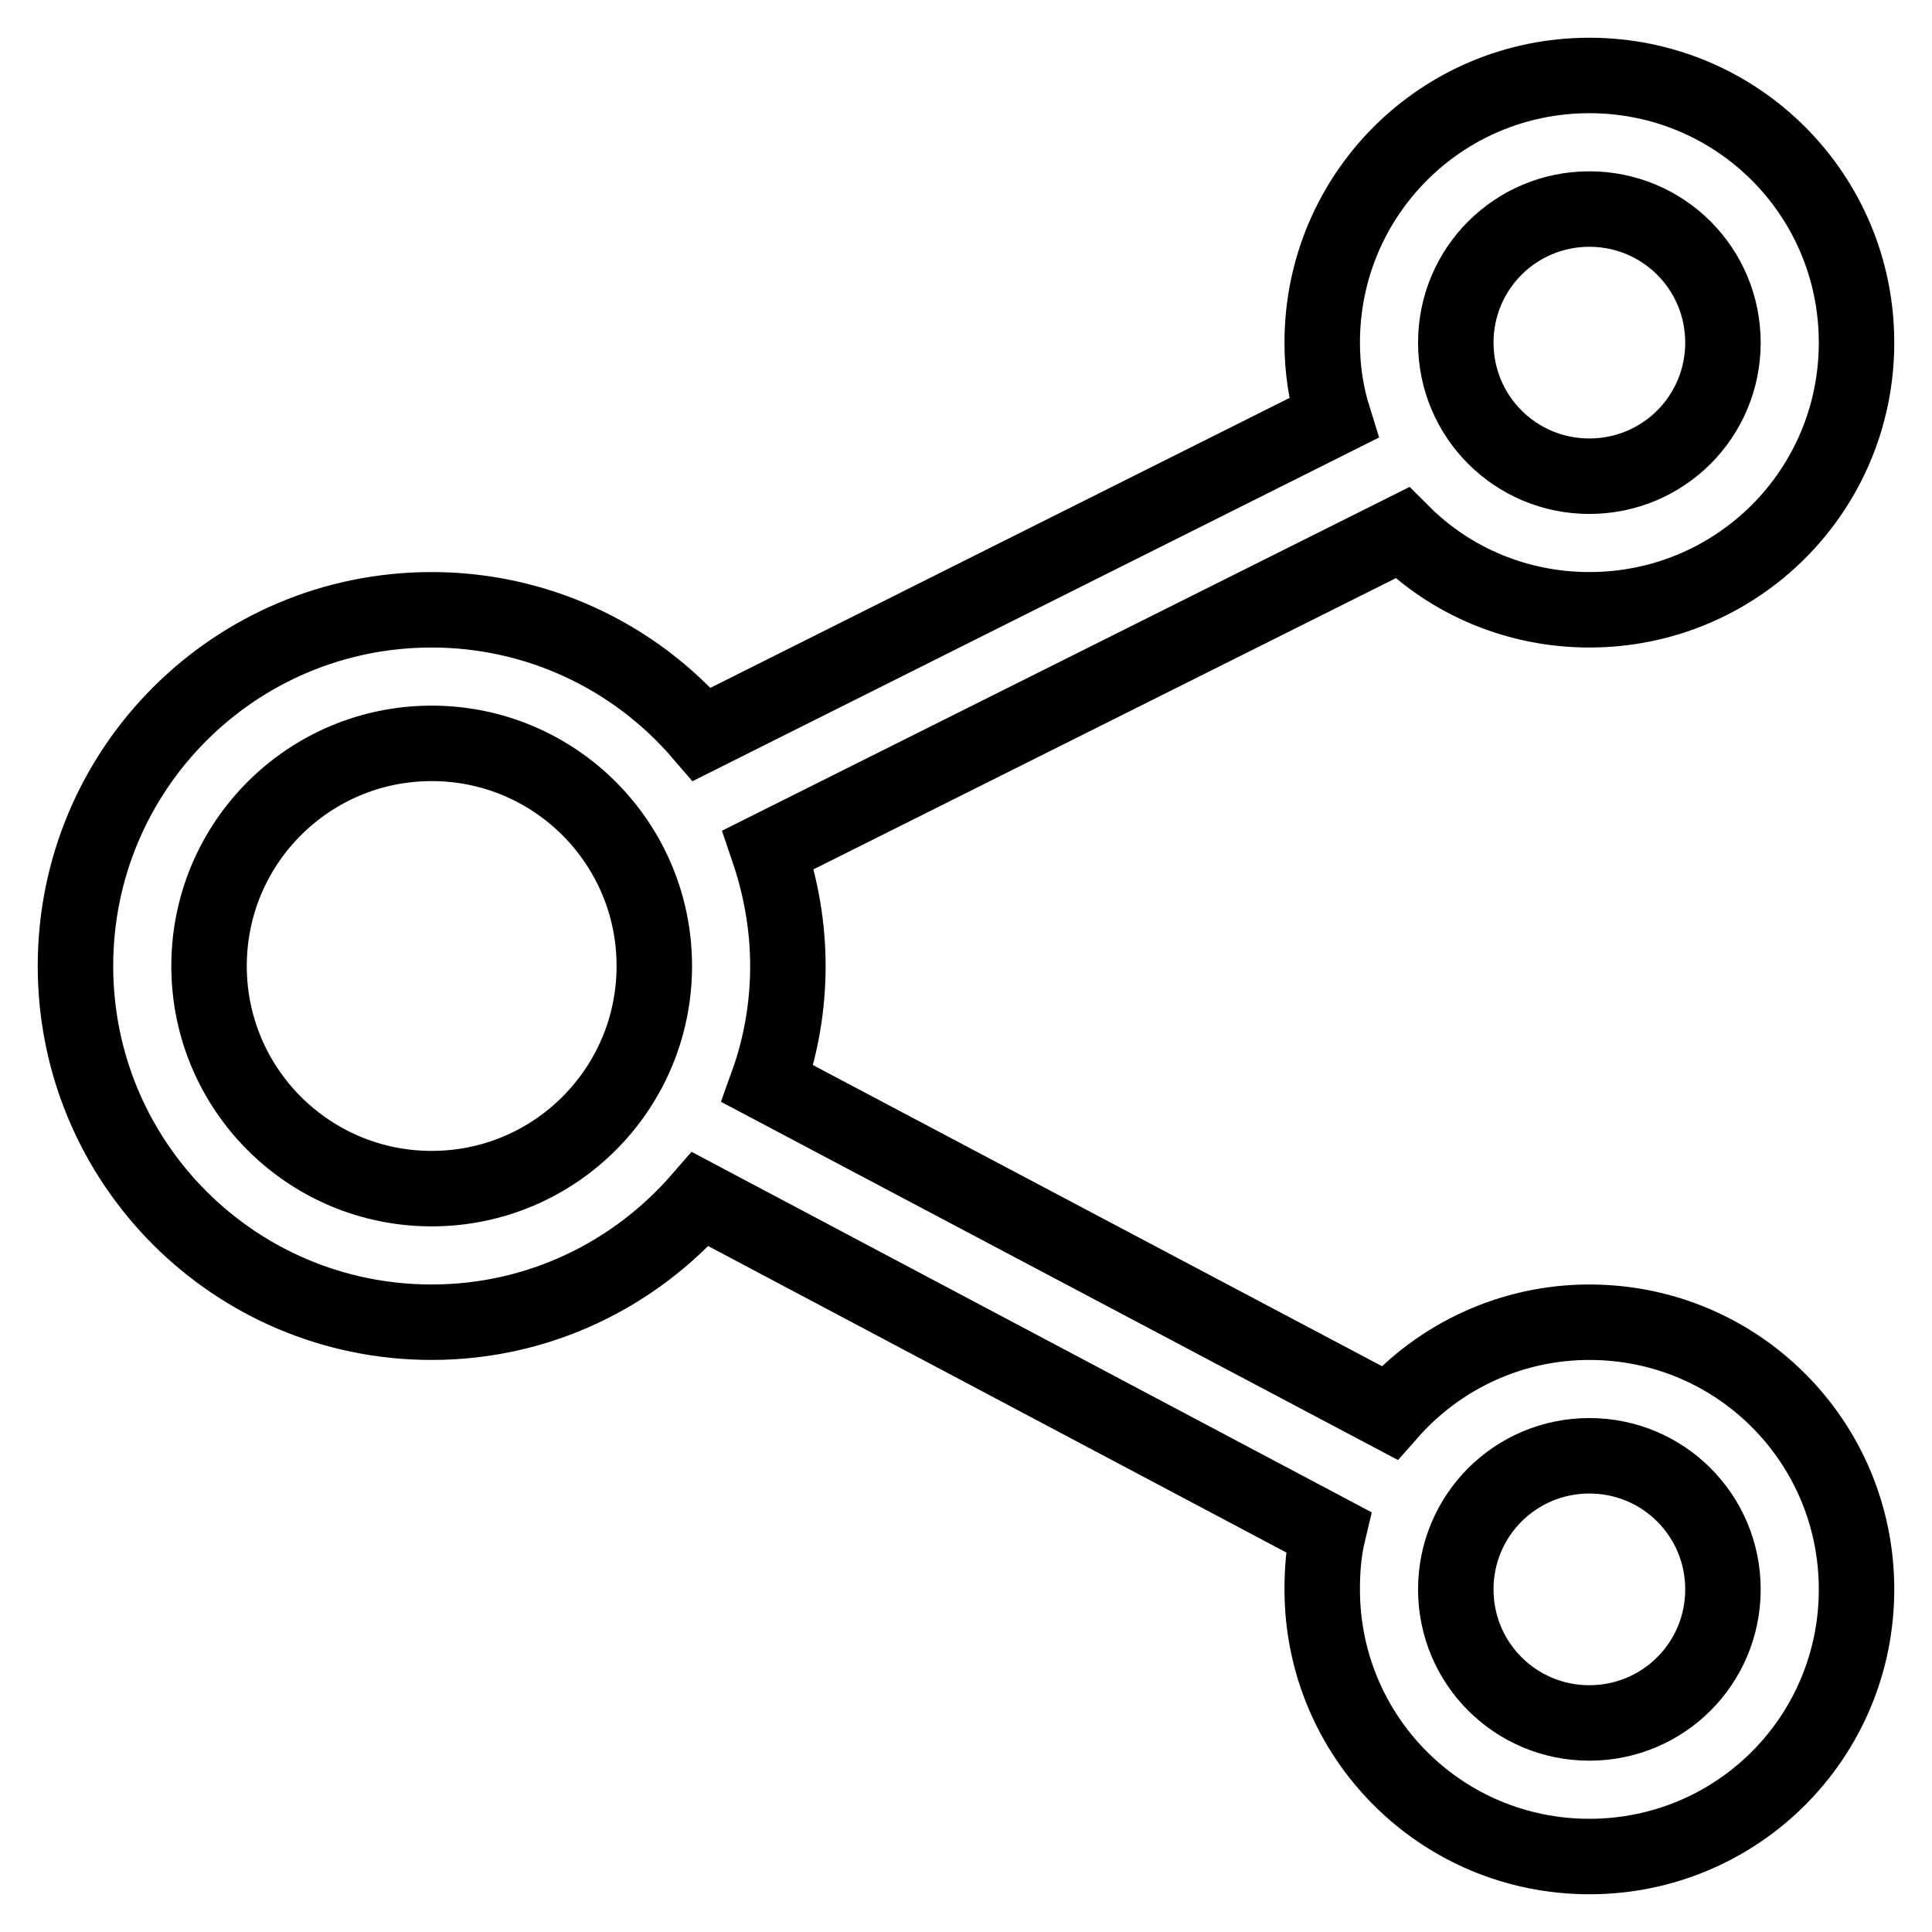
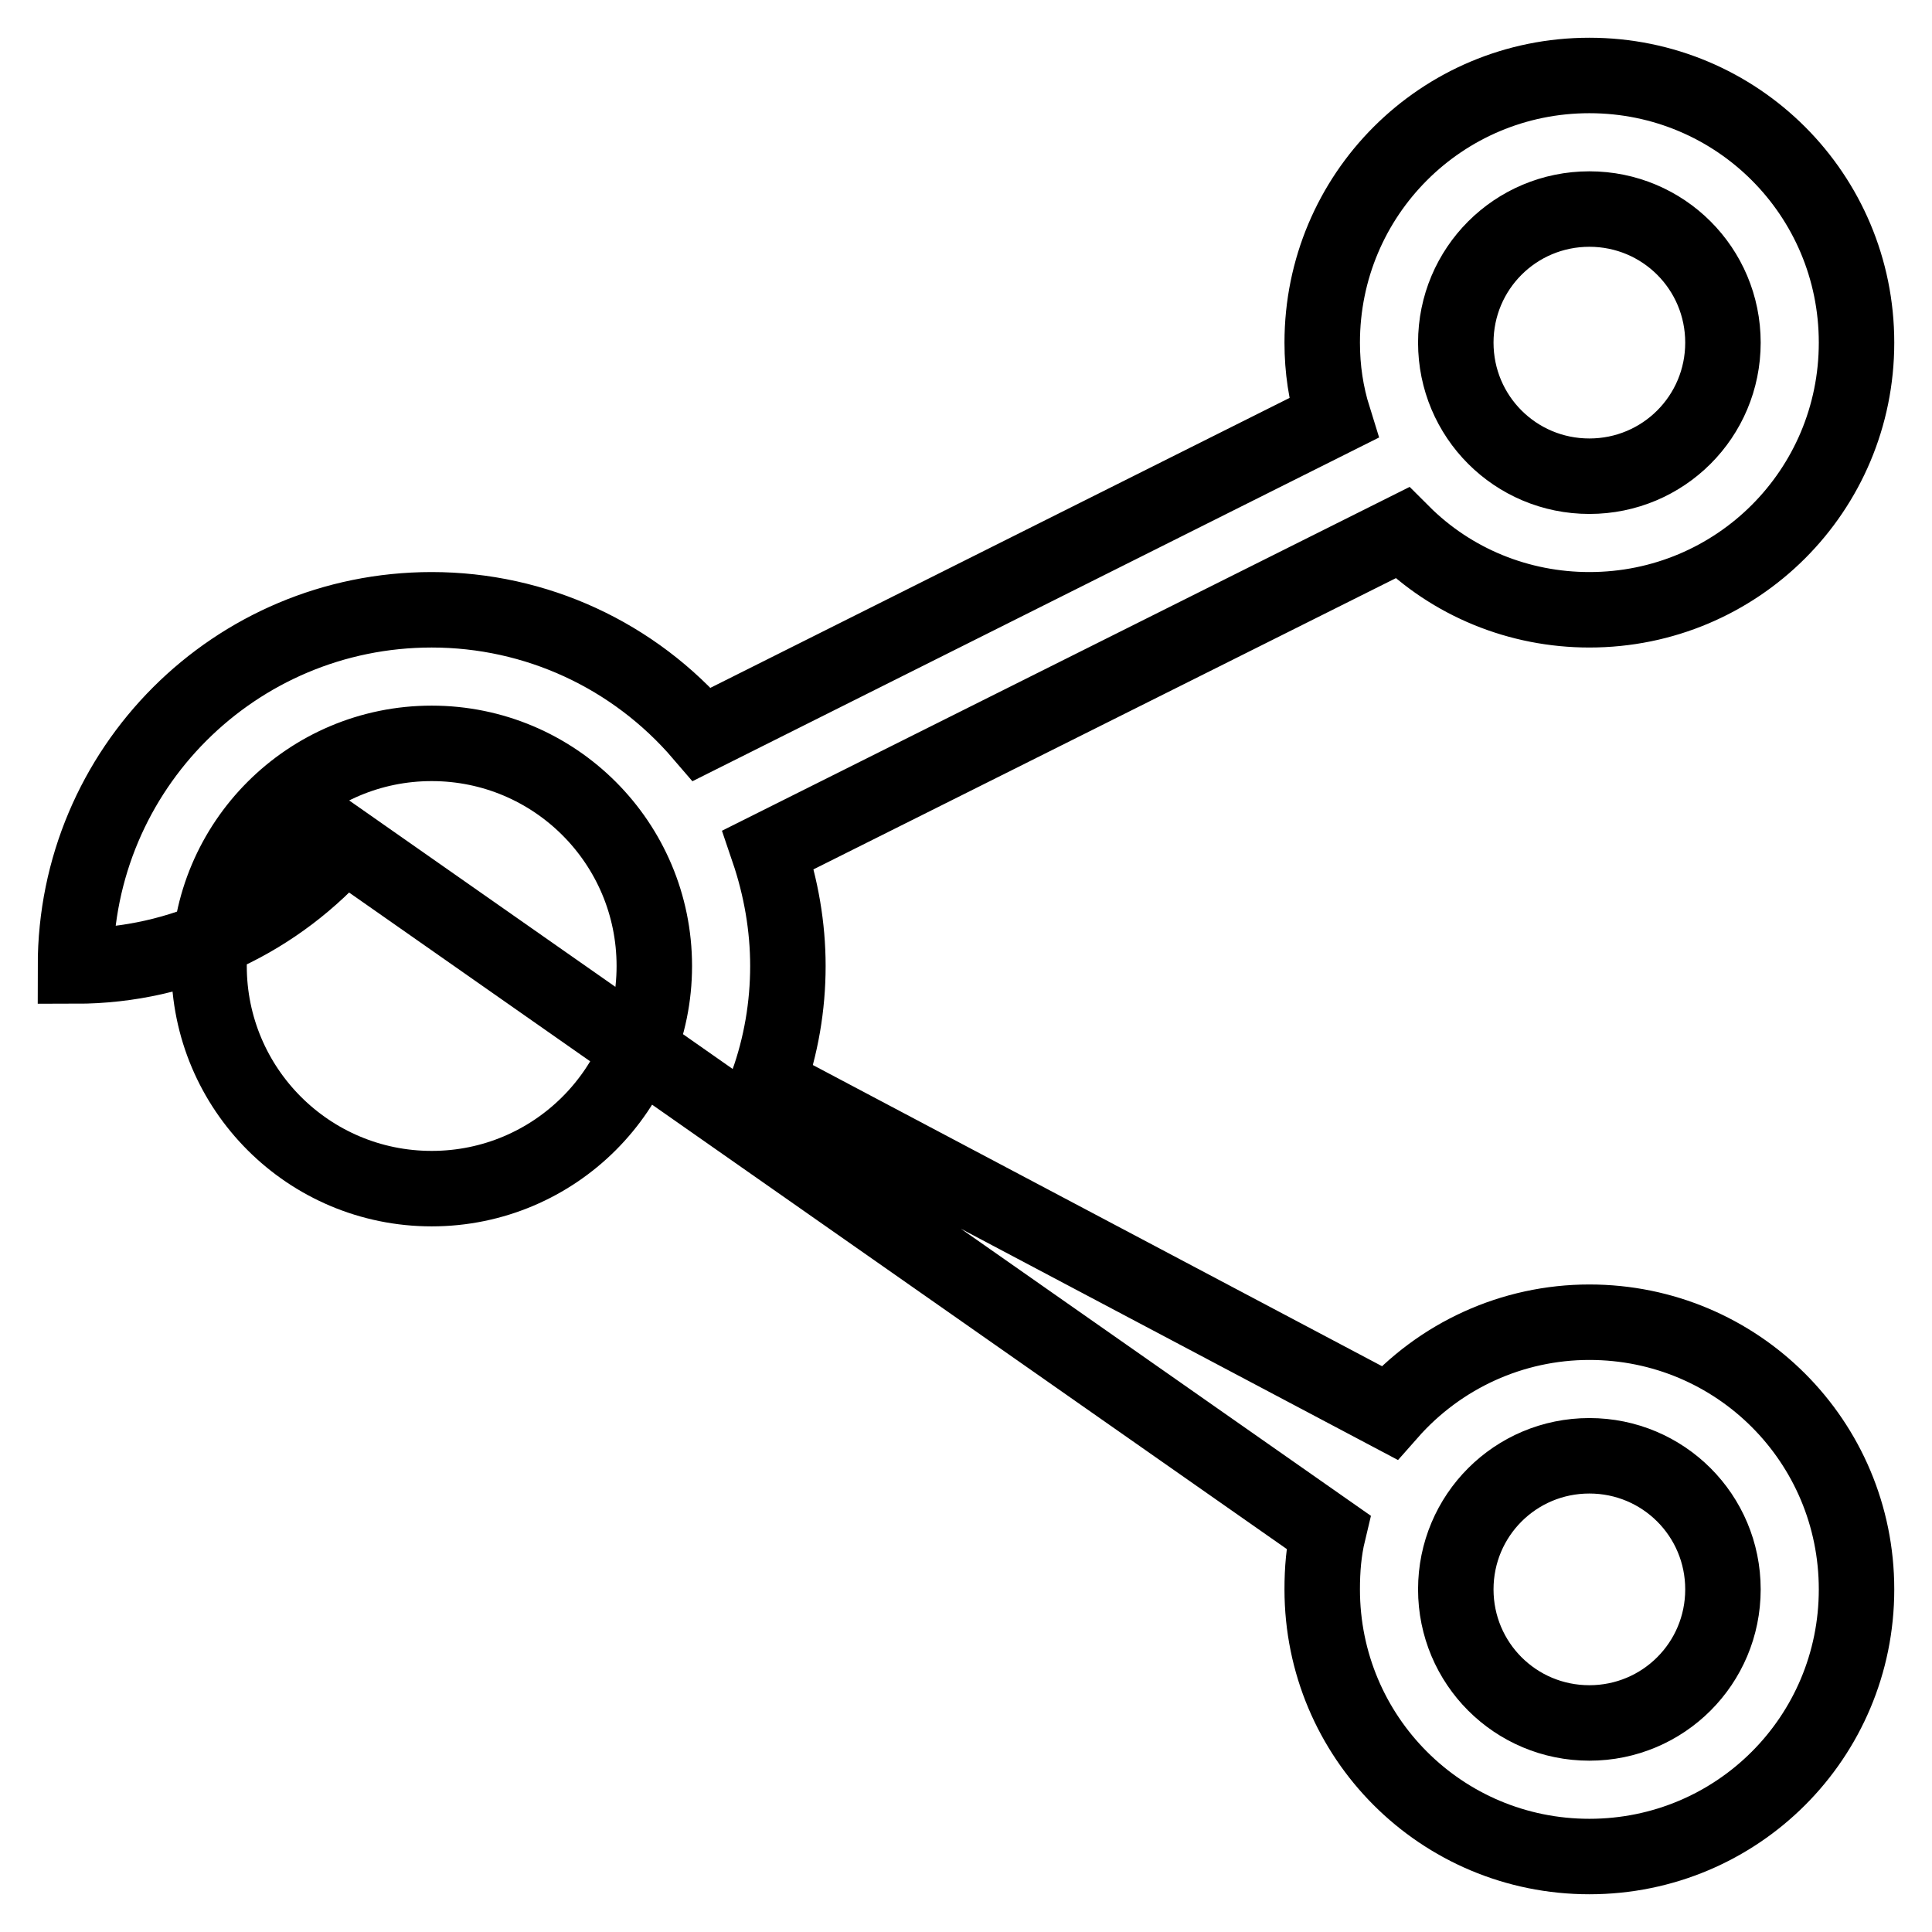
<svg xmlns="http://www.w3.org/2000/svg" version="1.1" x="0px" y="0px" viewBox="0 0 256 256" enable-background="new 0 0 256 256" xml:space="preserve">
  <g>
-     <path stroke-width="10" fill-opacity="0" stroke="#000000" d="M210.6,27.7c9.8,0,17.7,7.9,17.7,17.7c0,9.8-7.9,17.7-17.7,17.7s-17.7-7.9-17.7-17.7 C192.9,35.6,200.8,27.7,210.6,27.7 M57.2,157.5c-16.3,0-29.5-13.2-29.5-29.5c0-16.3,13.2-29.5,29.5-29.5 c16.3,0,29.5,13.2,29.5,29.5C86.7,144.3,73.5,157.5,57.2,157.5 M210.6,192.9c9.8,0,17.7,7.9,17.7,17.7s-7.9,17.7-17.7,17.7 s-17.7-7.9-17.7-17.7S200.8,192.9,210.6,192.9 M210.6,80.8c19.6,0,35.4-15.8,35.4-35.4S230.2,10,210.6,10s-35.4,15.8-35.4,35.4 c0,3.5,0.5,6.8,1.5,10L93,97.3C84,86.8,71,80.8,57.2,80.8C31.1,80.8,10,101.9,10,128c0,26.1,21.1,47.2,47.2,47.2 c14.2,0,26.9-6.3,35.6-16.3L176,203c-0.6,2.5-0.8,5-0.8,7.6c0,19.6,15.8,35.4,35.4,35.4s35.4-15.8,35.4-35.4s-15.8-35.4-35.4-35.4 c-10.2,0-19.8,4.4-26.5,12l-82.4-43.6c1.8-5,2.7-10.3,2.7-15.6c0-5.2-0.9-10.4-2.6-15.4l84-42C192.4,77.2,201.3,80.8,210.6,80.8" />
+     <path stroke-width="10" fill-opacity="0" stroke="#000000" d="M210.6,27.7c9.8,0,17.7,7.9,17.7,17.7c0,9.8-7.9,17.7-17.7,17.7s-17.7-7.9-17.7-17.7 C192.9,35.6,200.8,27.7,210.6,27.7 M57.2,157.5c-16.3,0-29.5-13.2-29.5-29.5c0-16.3,13.2-29.5,29.5-29.5 c16.3,0,29.5,13.2,29.5,29.5C86.7,144.3,73.5,157.5,57.2,157.5 M210.6,192.9c9.8,0,17.7,7.9,17.7,17.7s-7.9,17.7-17.7,17.7 s-17.7-7.9-17.7-17.7S200.8,192.9,210.6,192.9 M210.6,80.8c19.6,0,35.4-15.8,35.4-35.4S230.2,10,210.6,10s-35.4,15.8-35.4,35.4 c0,3.5,0.5,6.8,1.5,10L93,97.3C84,86.8,71,80.8,57.2,80.8C31.1,80.8,10,101.9,10,128c14.2,0,26.9-6.3,35.6-16.3L176,203c-0.6,2.5-0.8,5-0.8,7.6c0,19.6,15.8,35.4,35.4,35.4s35.4-15.8,35.4-35.4s-15.8-35.4-35.4-35.4 c-10.2,0-19.8,4.4-26.5,12l-82.4-43.6c1.8-5,2.7-10.3,2.7-15.6c0-5.2-0.9-10.4-2.6-15.4l84-42C192.4,77.2,201.3,80.8,210.6,80.8" />
  </g>
</svg>